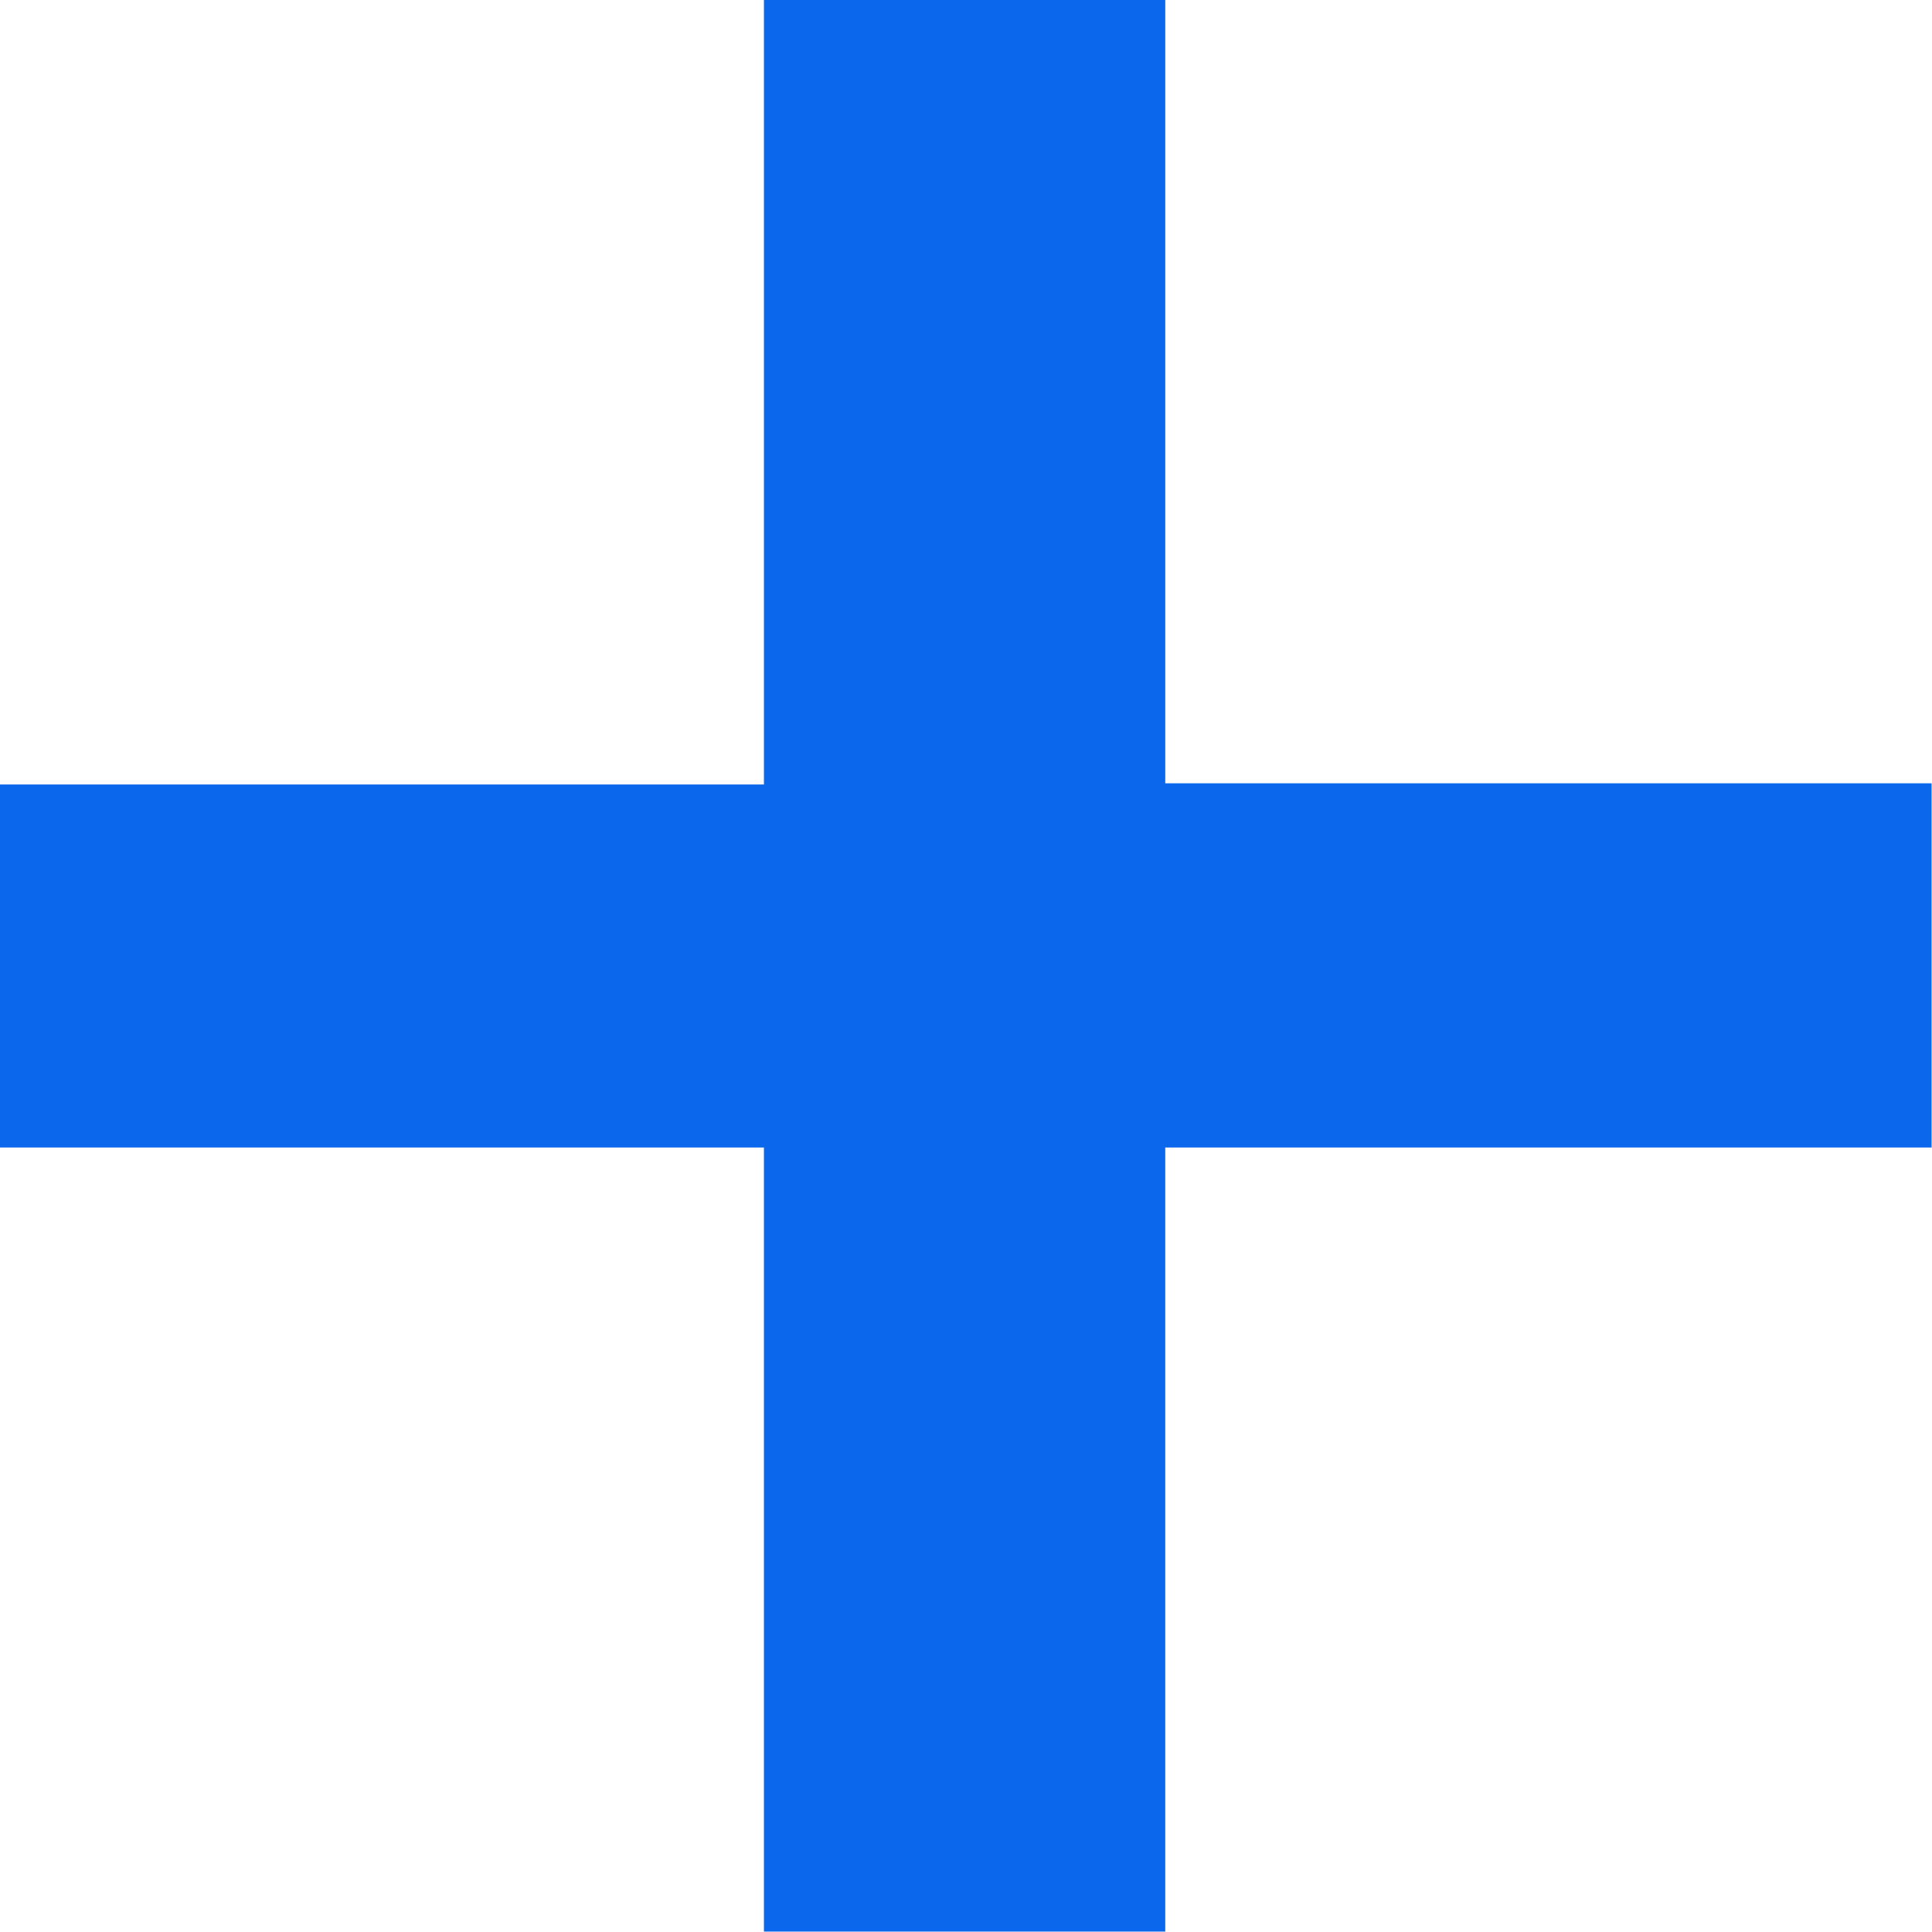
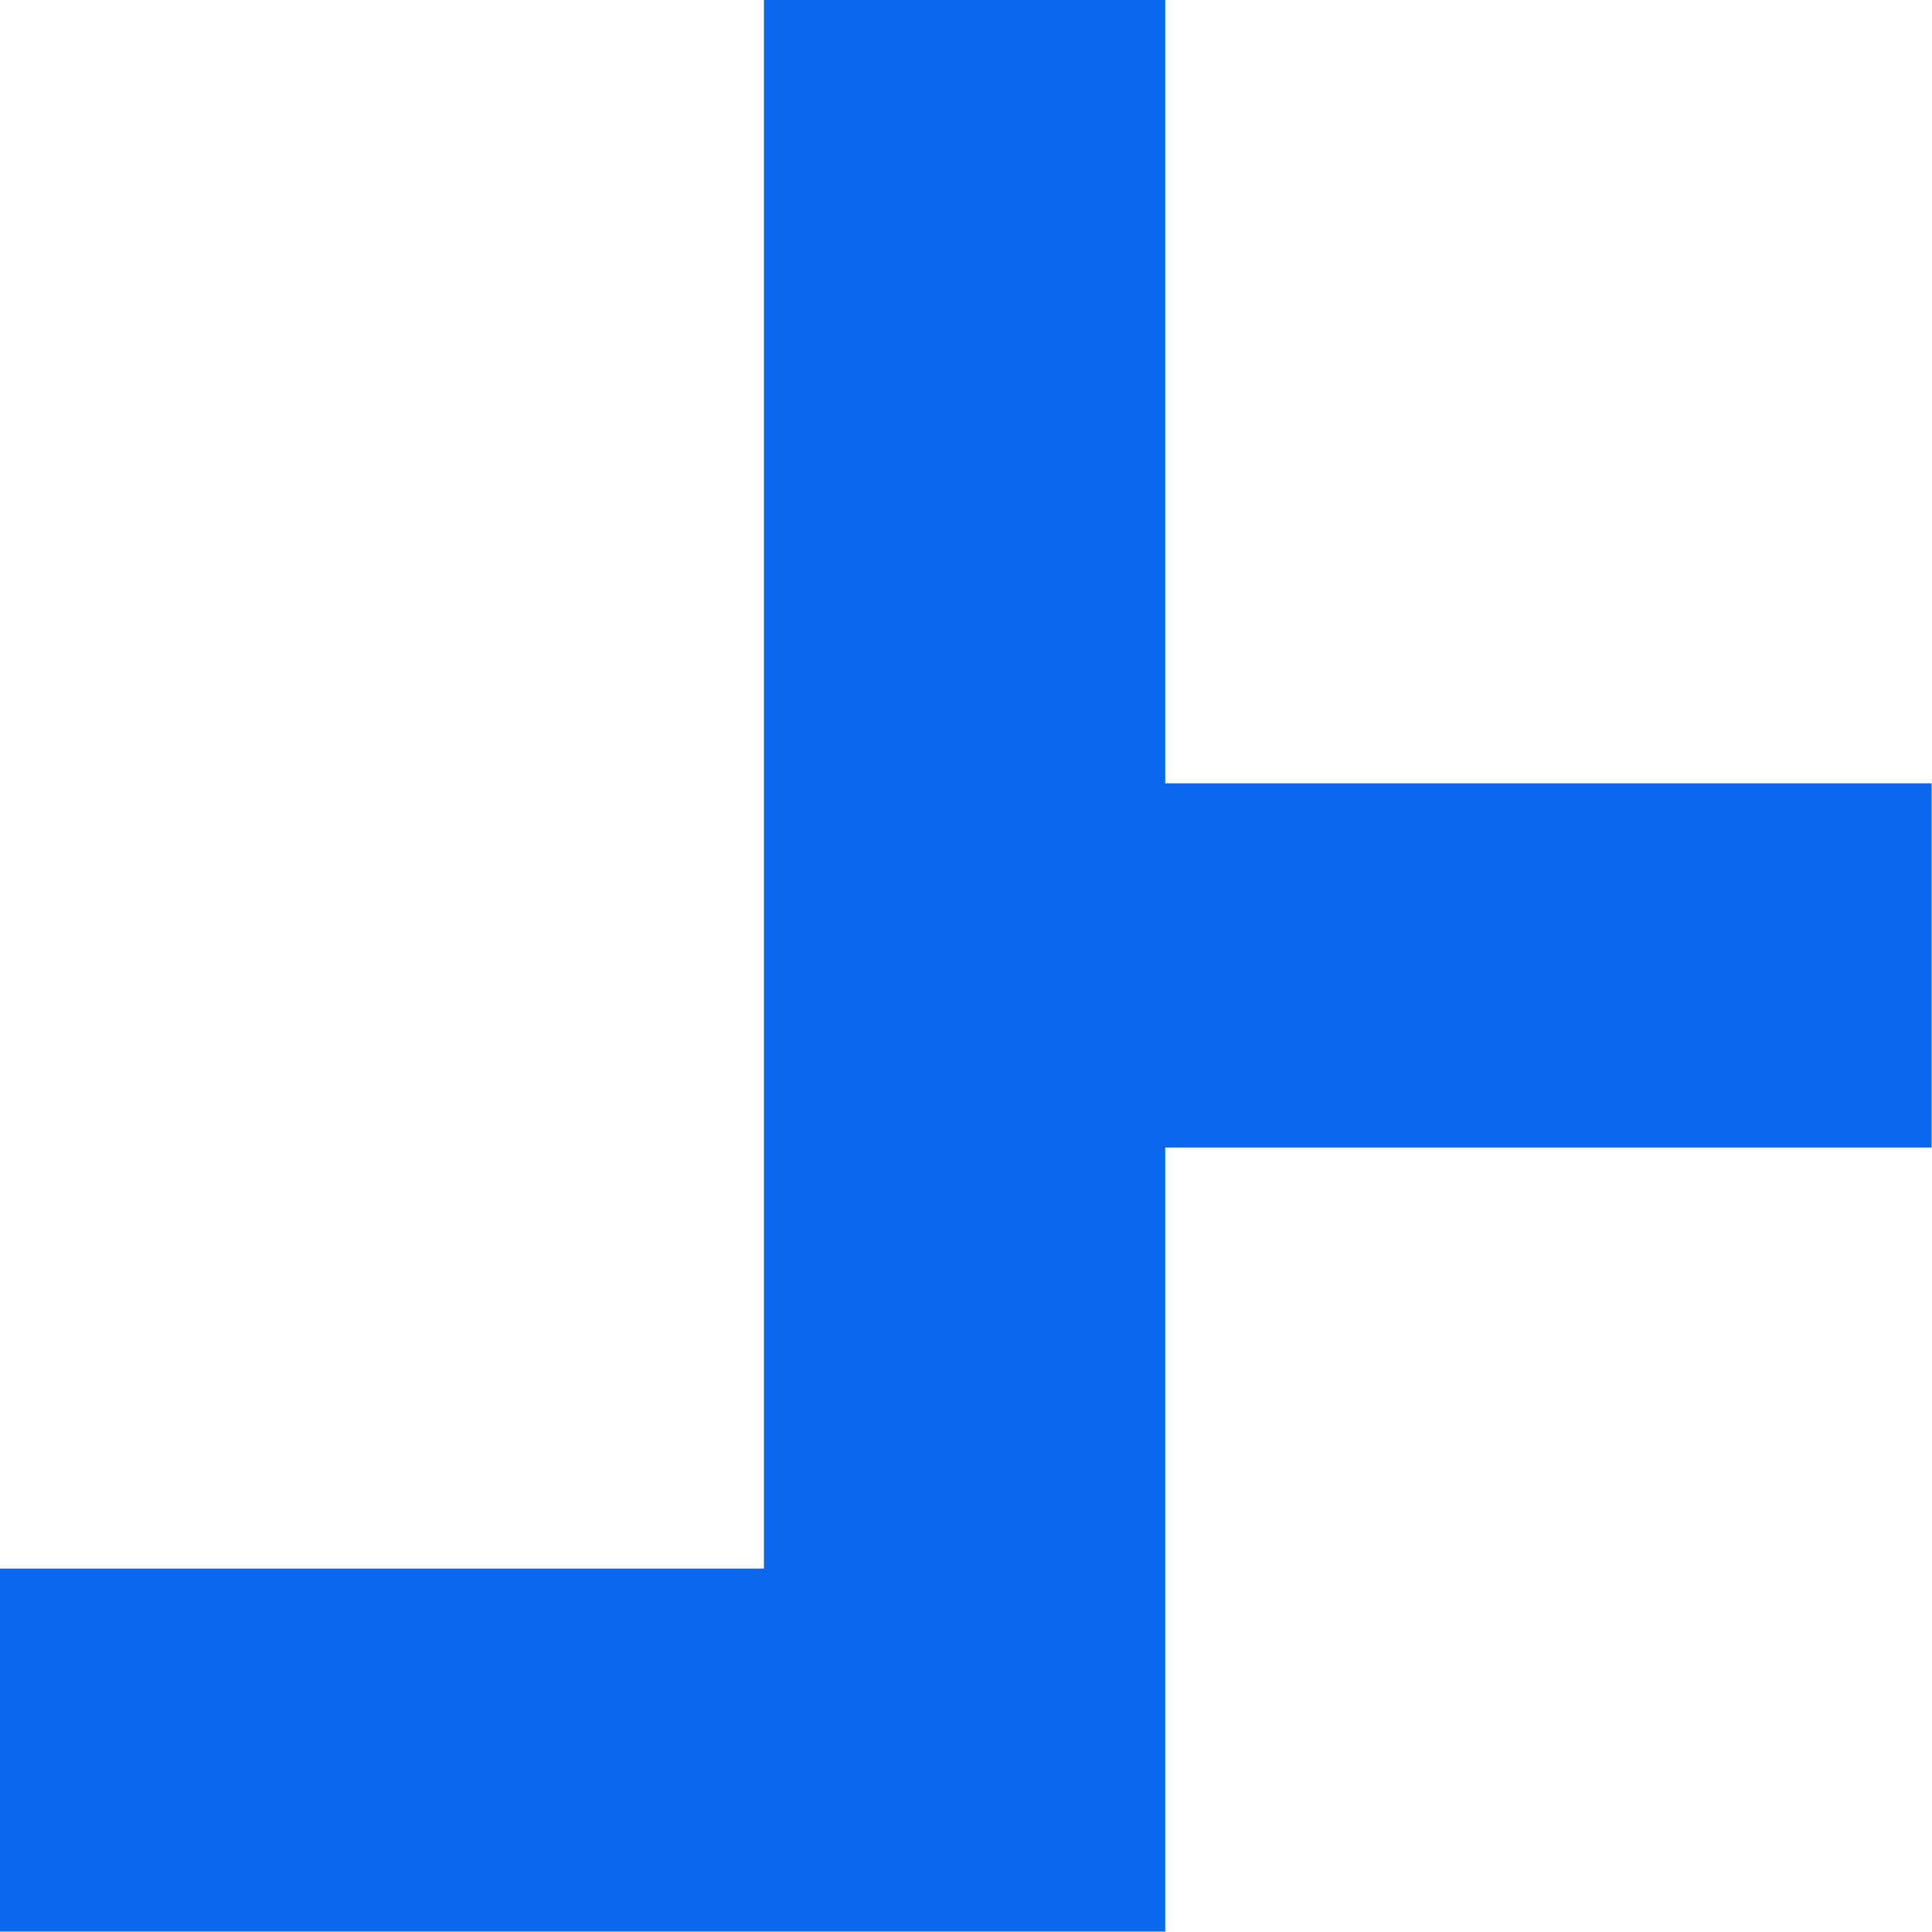
<svg xmlns="http://www.w3.org/2000/svg" id="Layer_1" data-name="Layer 1" viewBox="0 0 47.9 47.9">
  <defs>
    <style>.cls-1{fill:#0b67eb;}</style>
  </defs>
-   <path class="cls-1" d="M419.64,156.46h-19V175.9h-9.95V156.46h-19v-9h19V128h9.95v19.43h19Z" transform="translate(-371.75 -128.01)" />
+   <path class="cls-1" d="M419.64,156.46h-19V175.9h-9.95h-19v-9h19V128h9.95v19.43h19Z" transform="translate(-371.75 -128.01)" />
</svg>